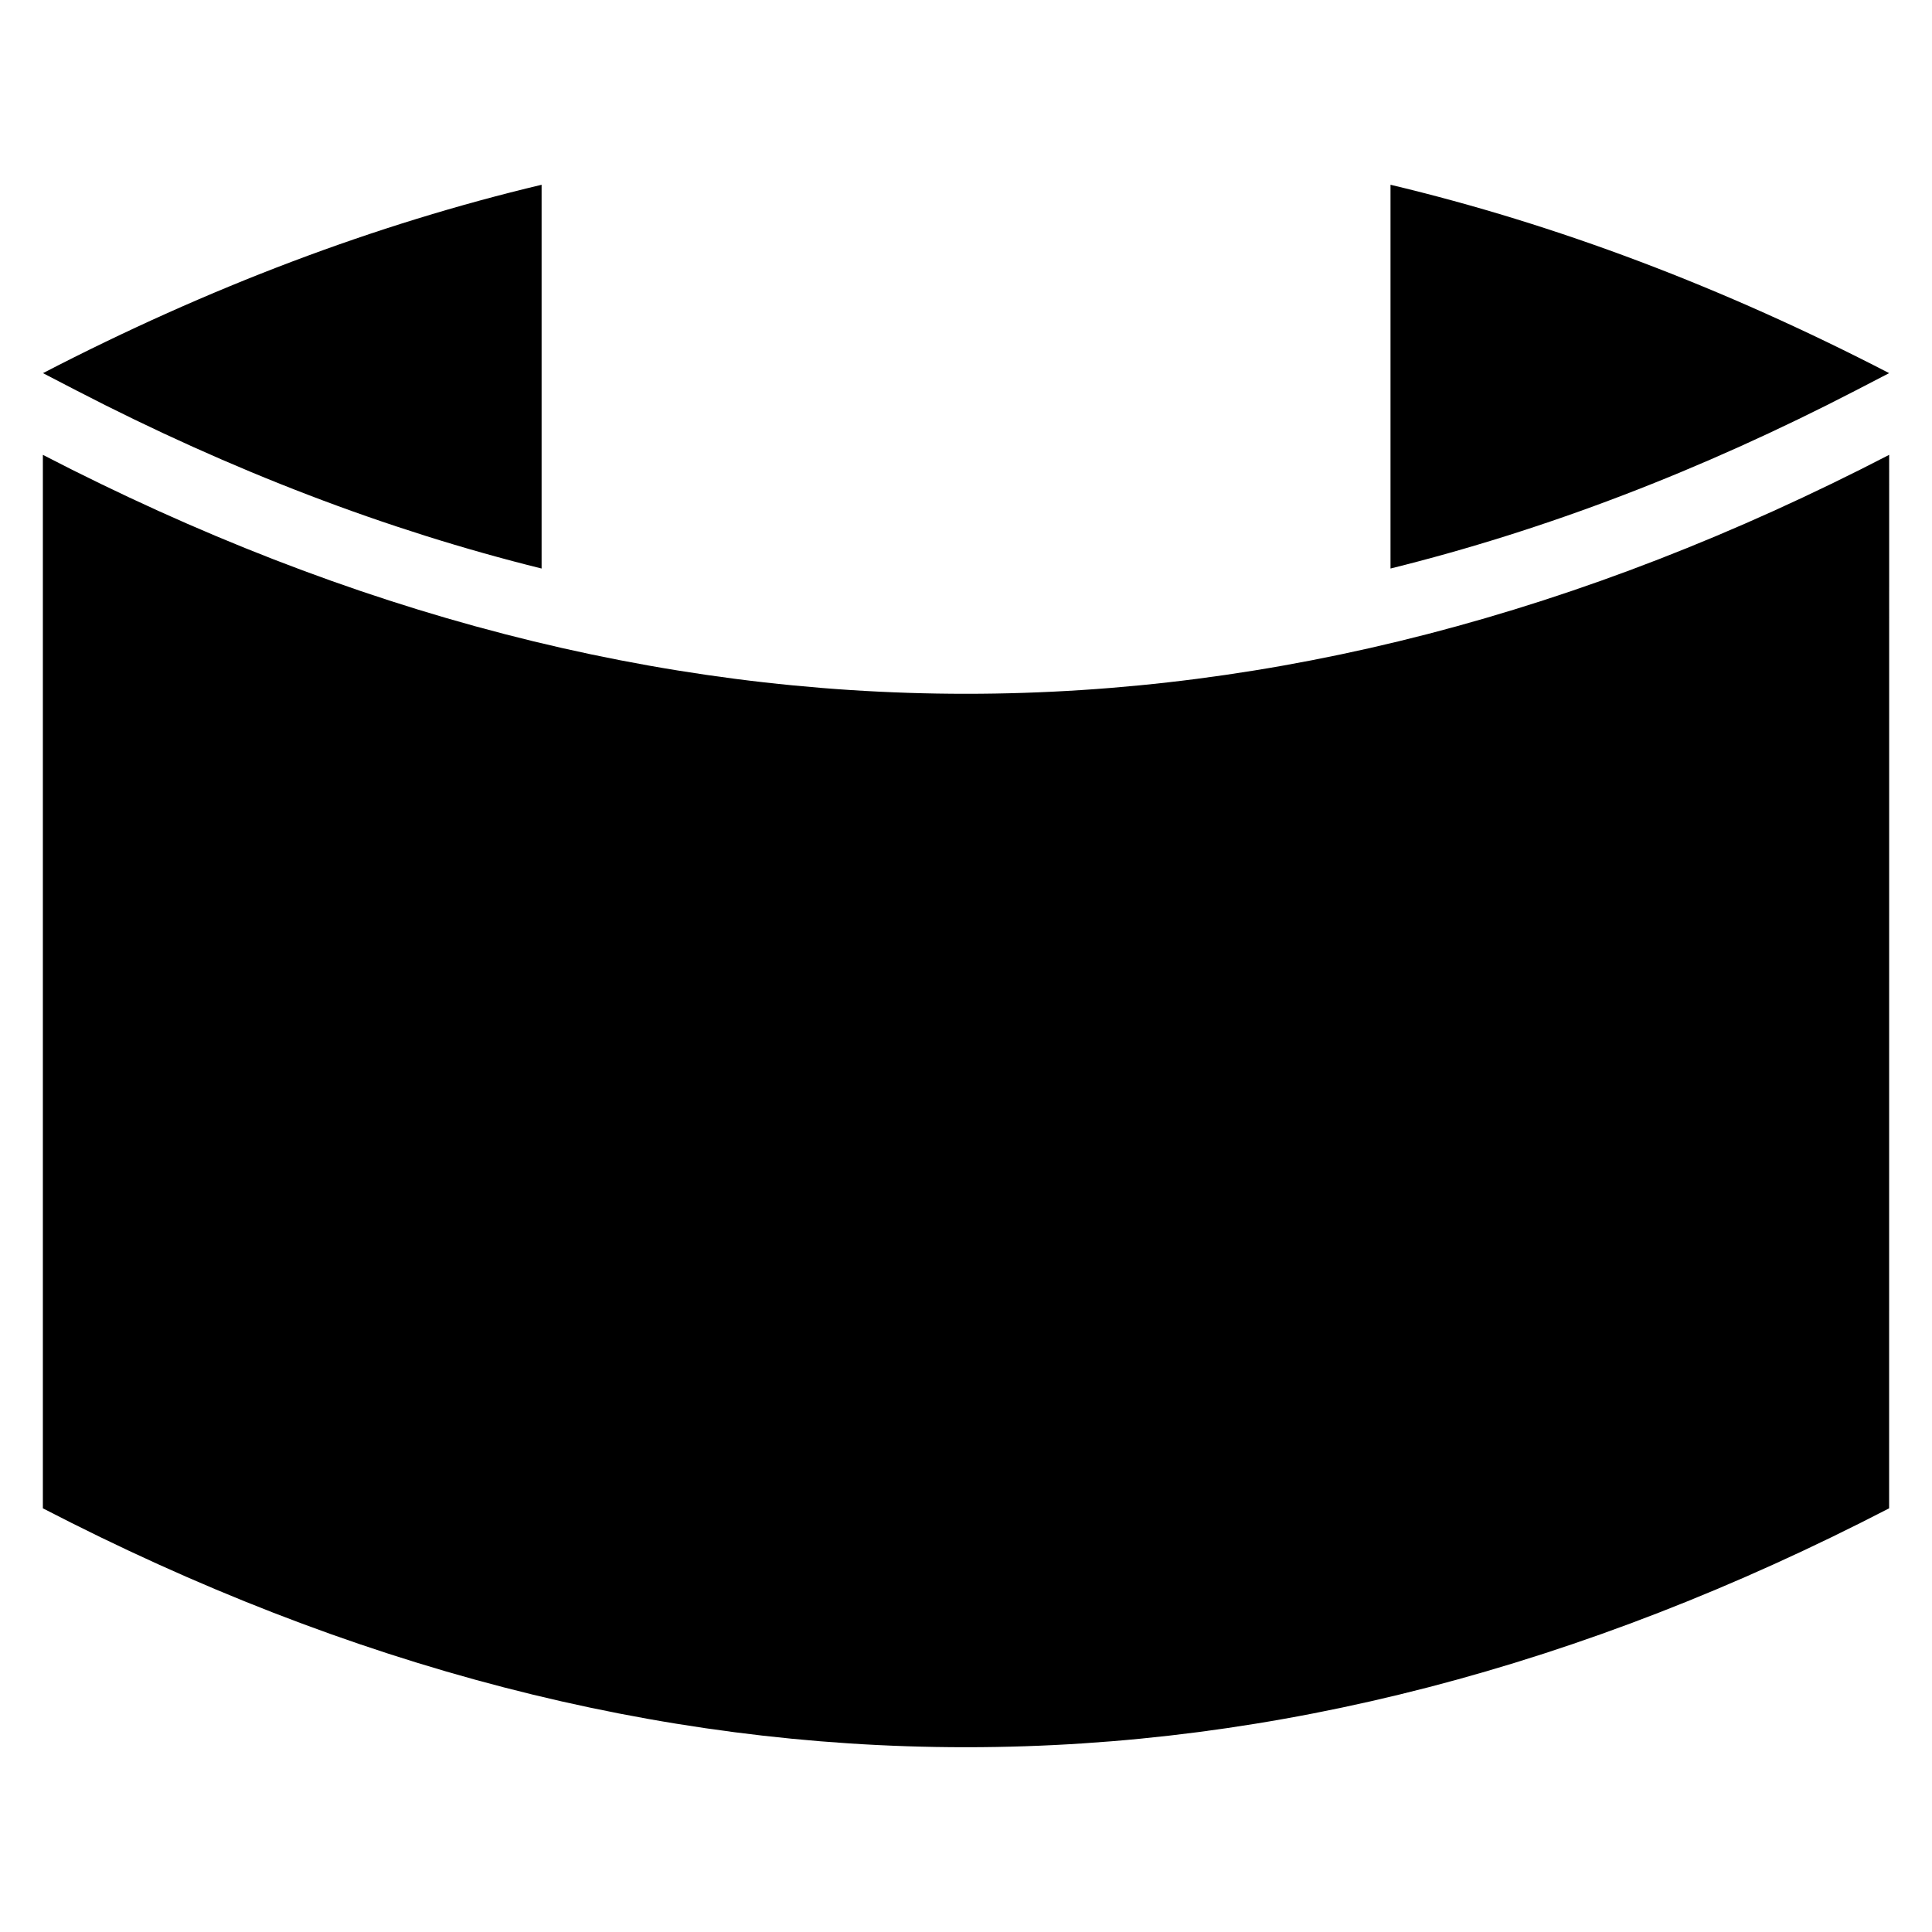
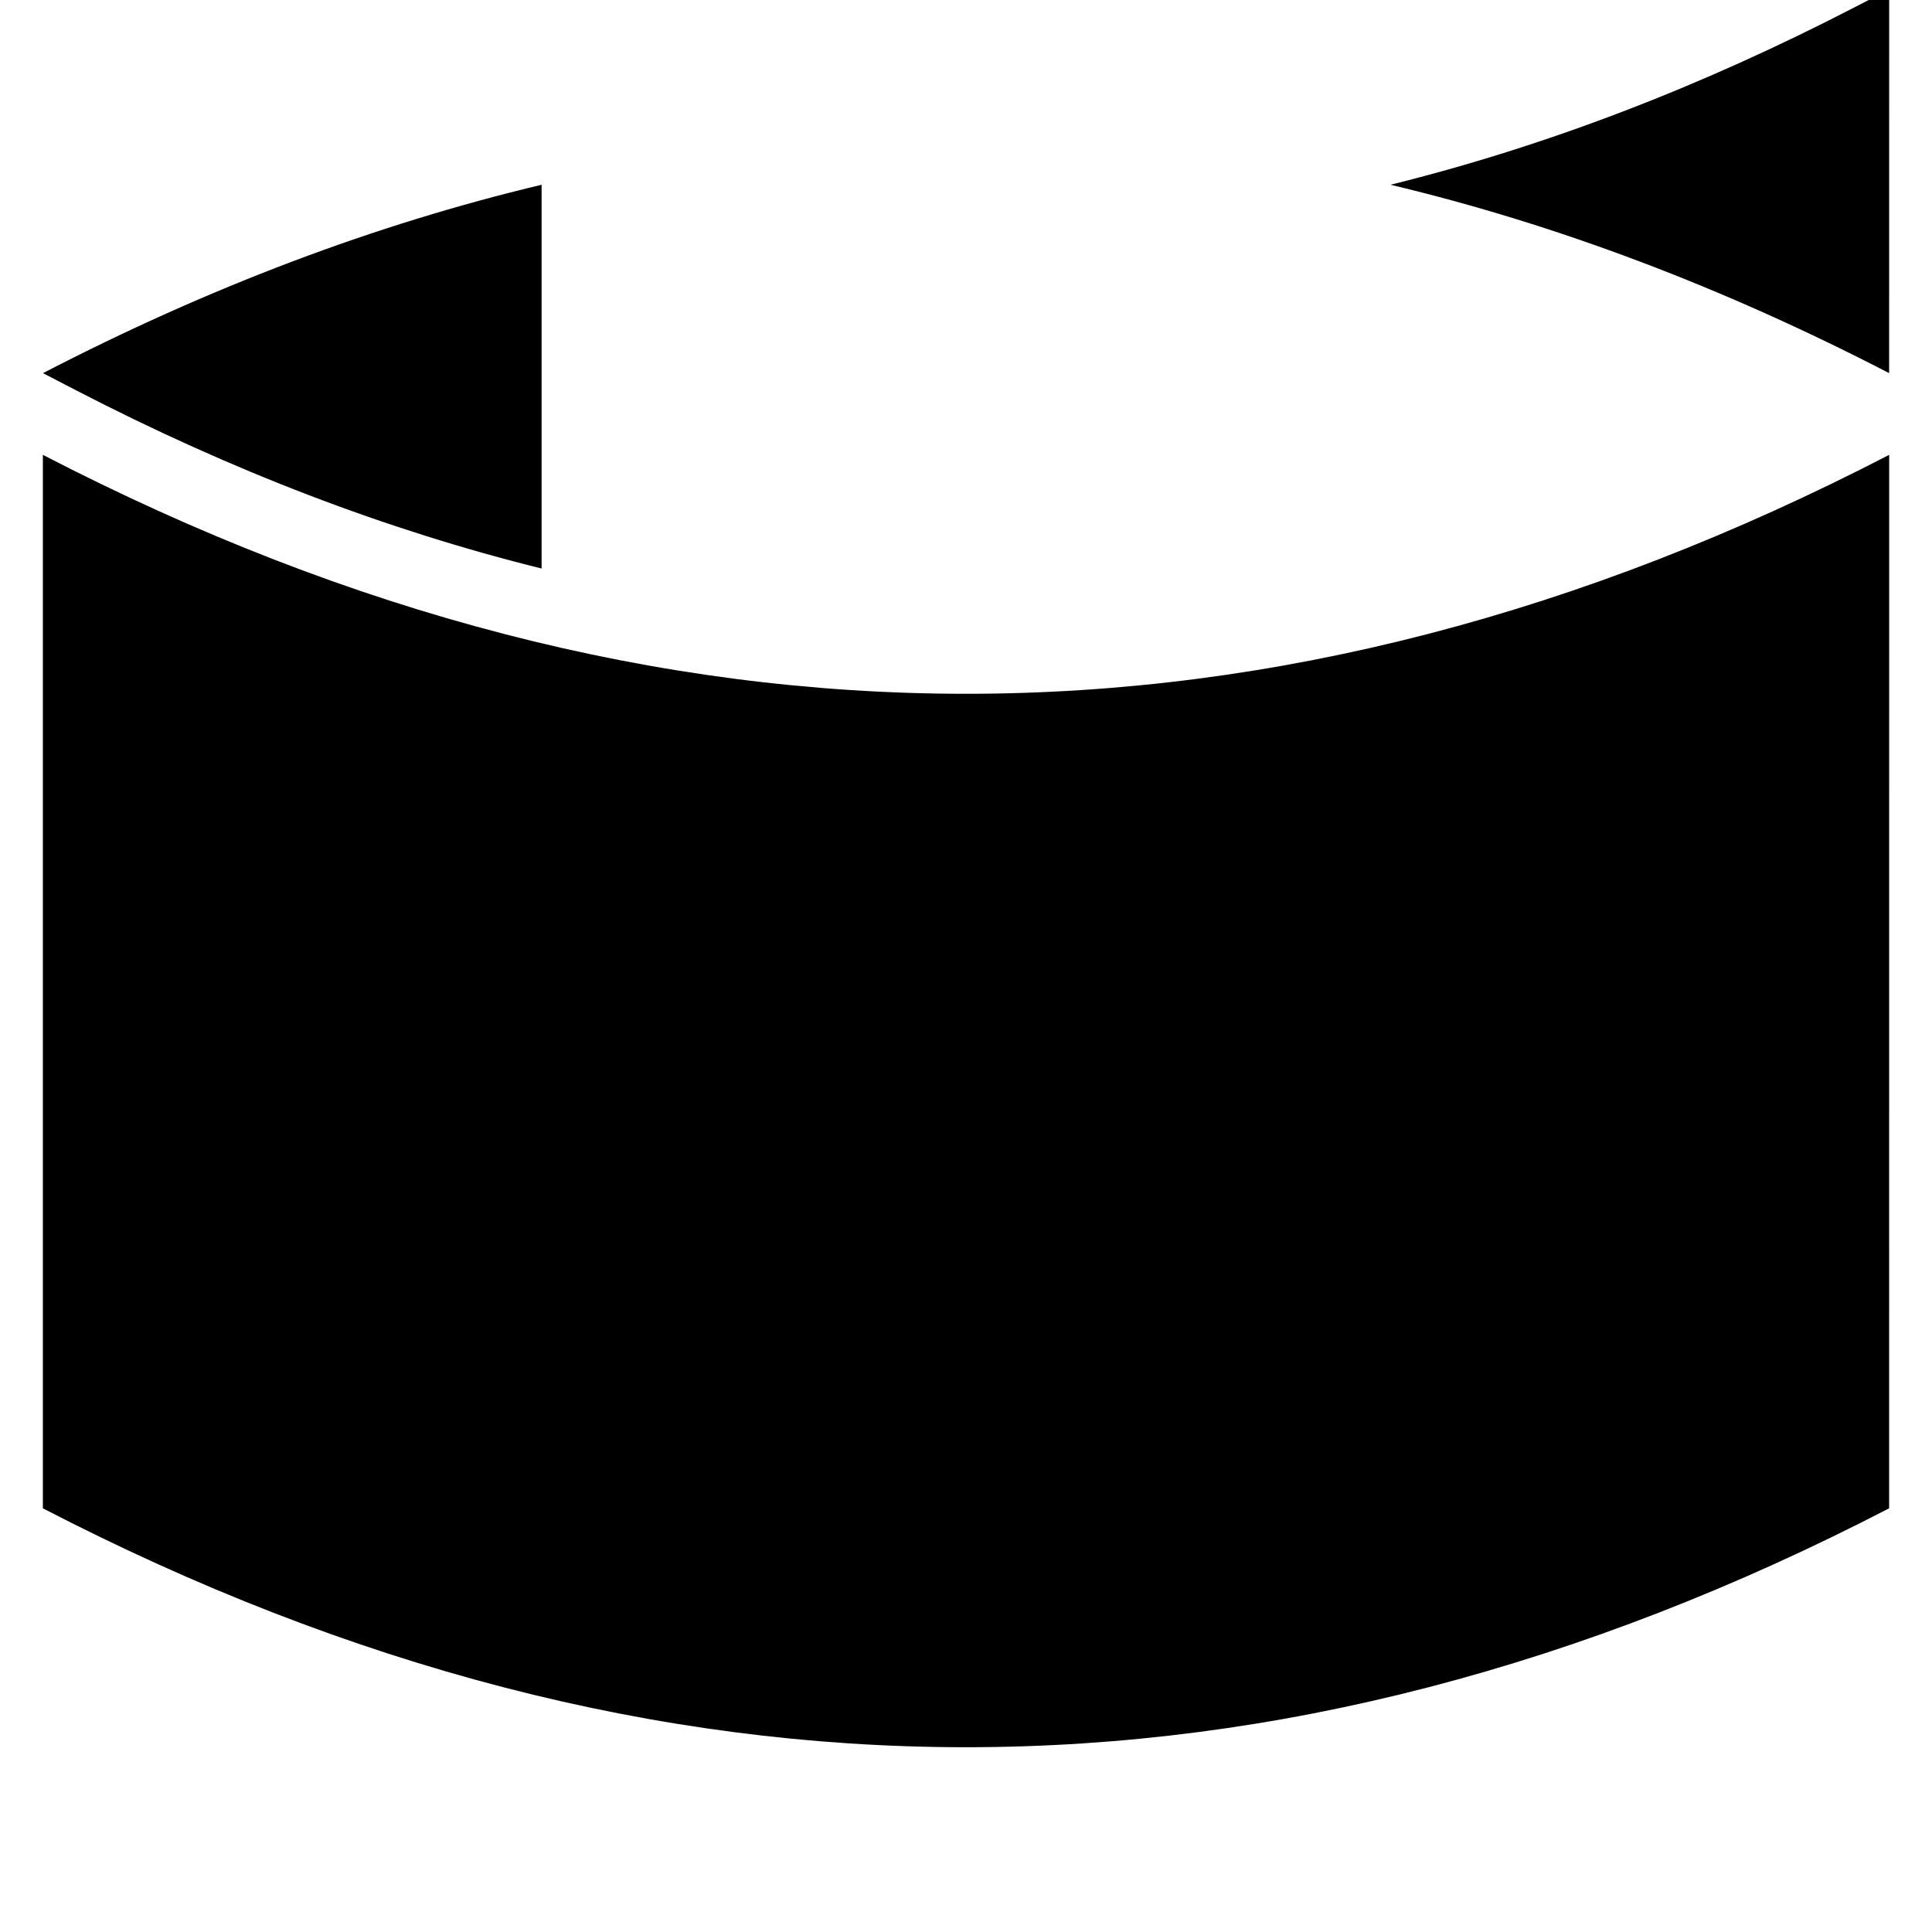
<svg xmlns="http://www.w3.org/2000/svg" fill="#000000" width="800px" height="800px" version="1.1" viewBox="144 144 512 512">
-   <path d="m644.65 264.54c-163.1 84.43-326.18 84.43-489.29 0v279.18c81.422 42.141 162.83 63.254 244.23 63.312h0.816c81.422-0.074 162.83-21.176 244.23-63.312zm-357.12 30.125v-101.7c-44.059 10.488-88.102 27.117-132.14 49.922l8.828 4.578c41.172 21.312 82.27 37.031 123.32 47.203zm357.11-51.781c-44.059-22.793-88.102-39.434-132.14-49.922v101.7c41.066-10.172 82.148-25.891 123.32-47.203l8.828-4.578z" fill-rule="evenodd" />
+   <path d="m644.65 264.54c-163.1 84.43-326.18 84.43-489.29 0v279.18c81.422 42.141 162.83 63.254 244.23 63.312h0.816c81.422-0.074 162.83-21.176 244.23-63.312zm-357.12 30.125v-101.7c-44.059 10.488-88.102 27.117-132.14 49.922l8.828 4.578c41.172 21.312 82.27 37.031 123.32 47.203zm357.11-51.781c-44.059-22.793-88.102-39.434-132.14-49.922c41.066-10.172 82.148-25.891 123.32-47.203l8.828-4.578z" fill-rule="evenodd" />
</svg>